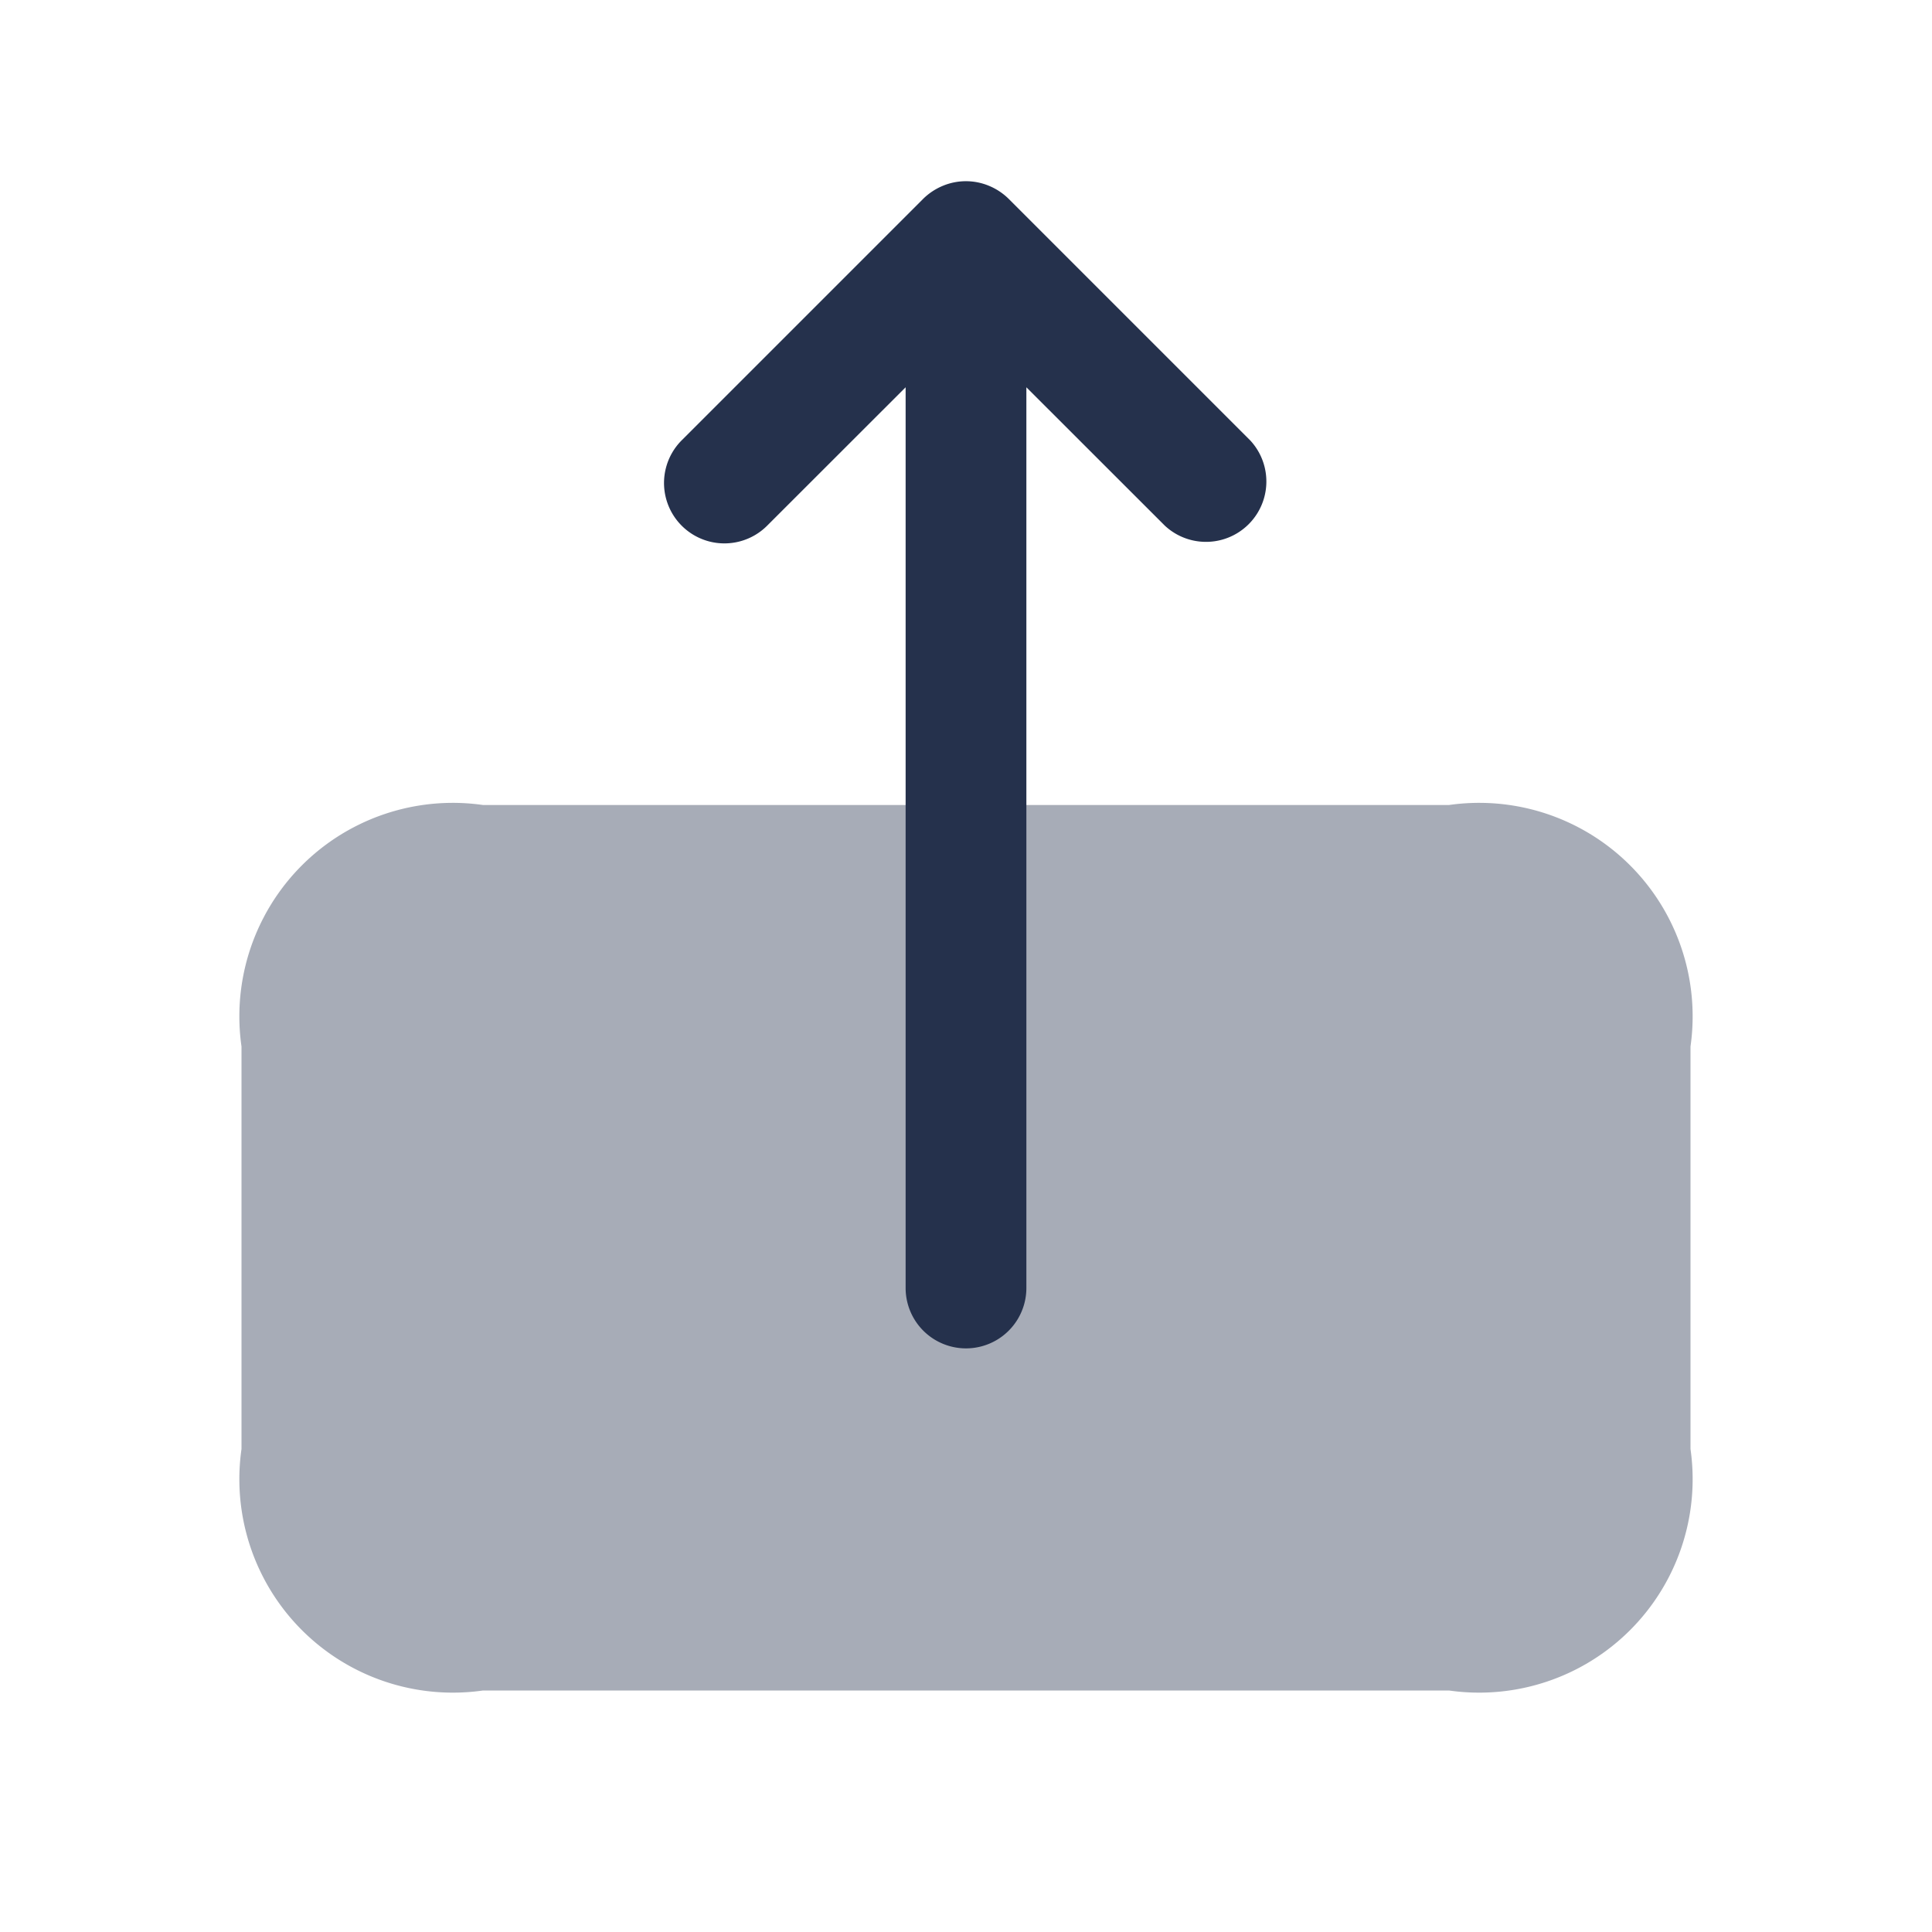
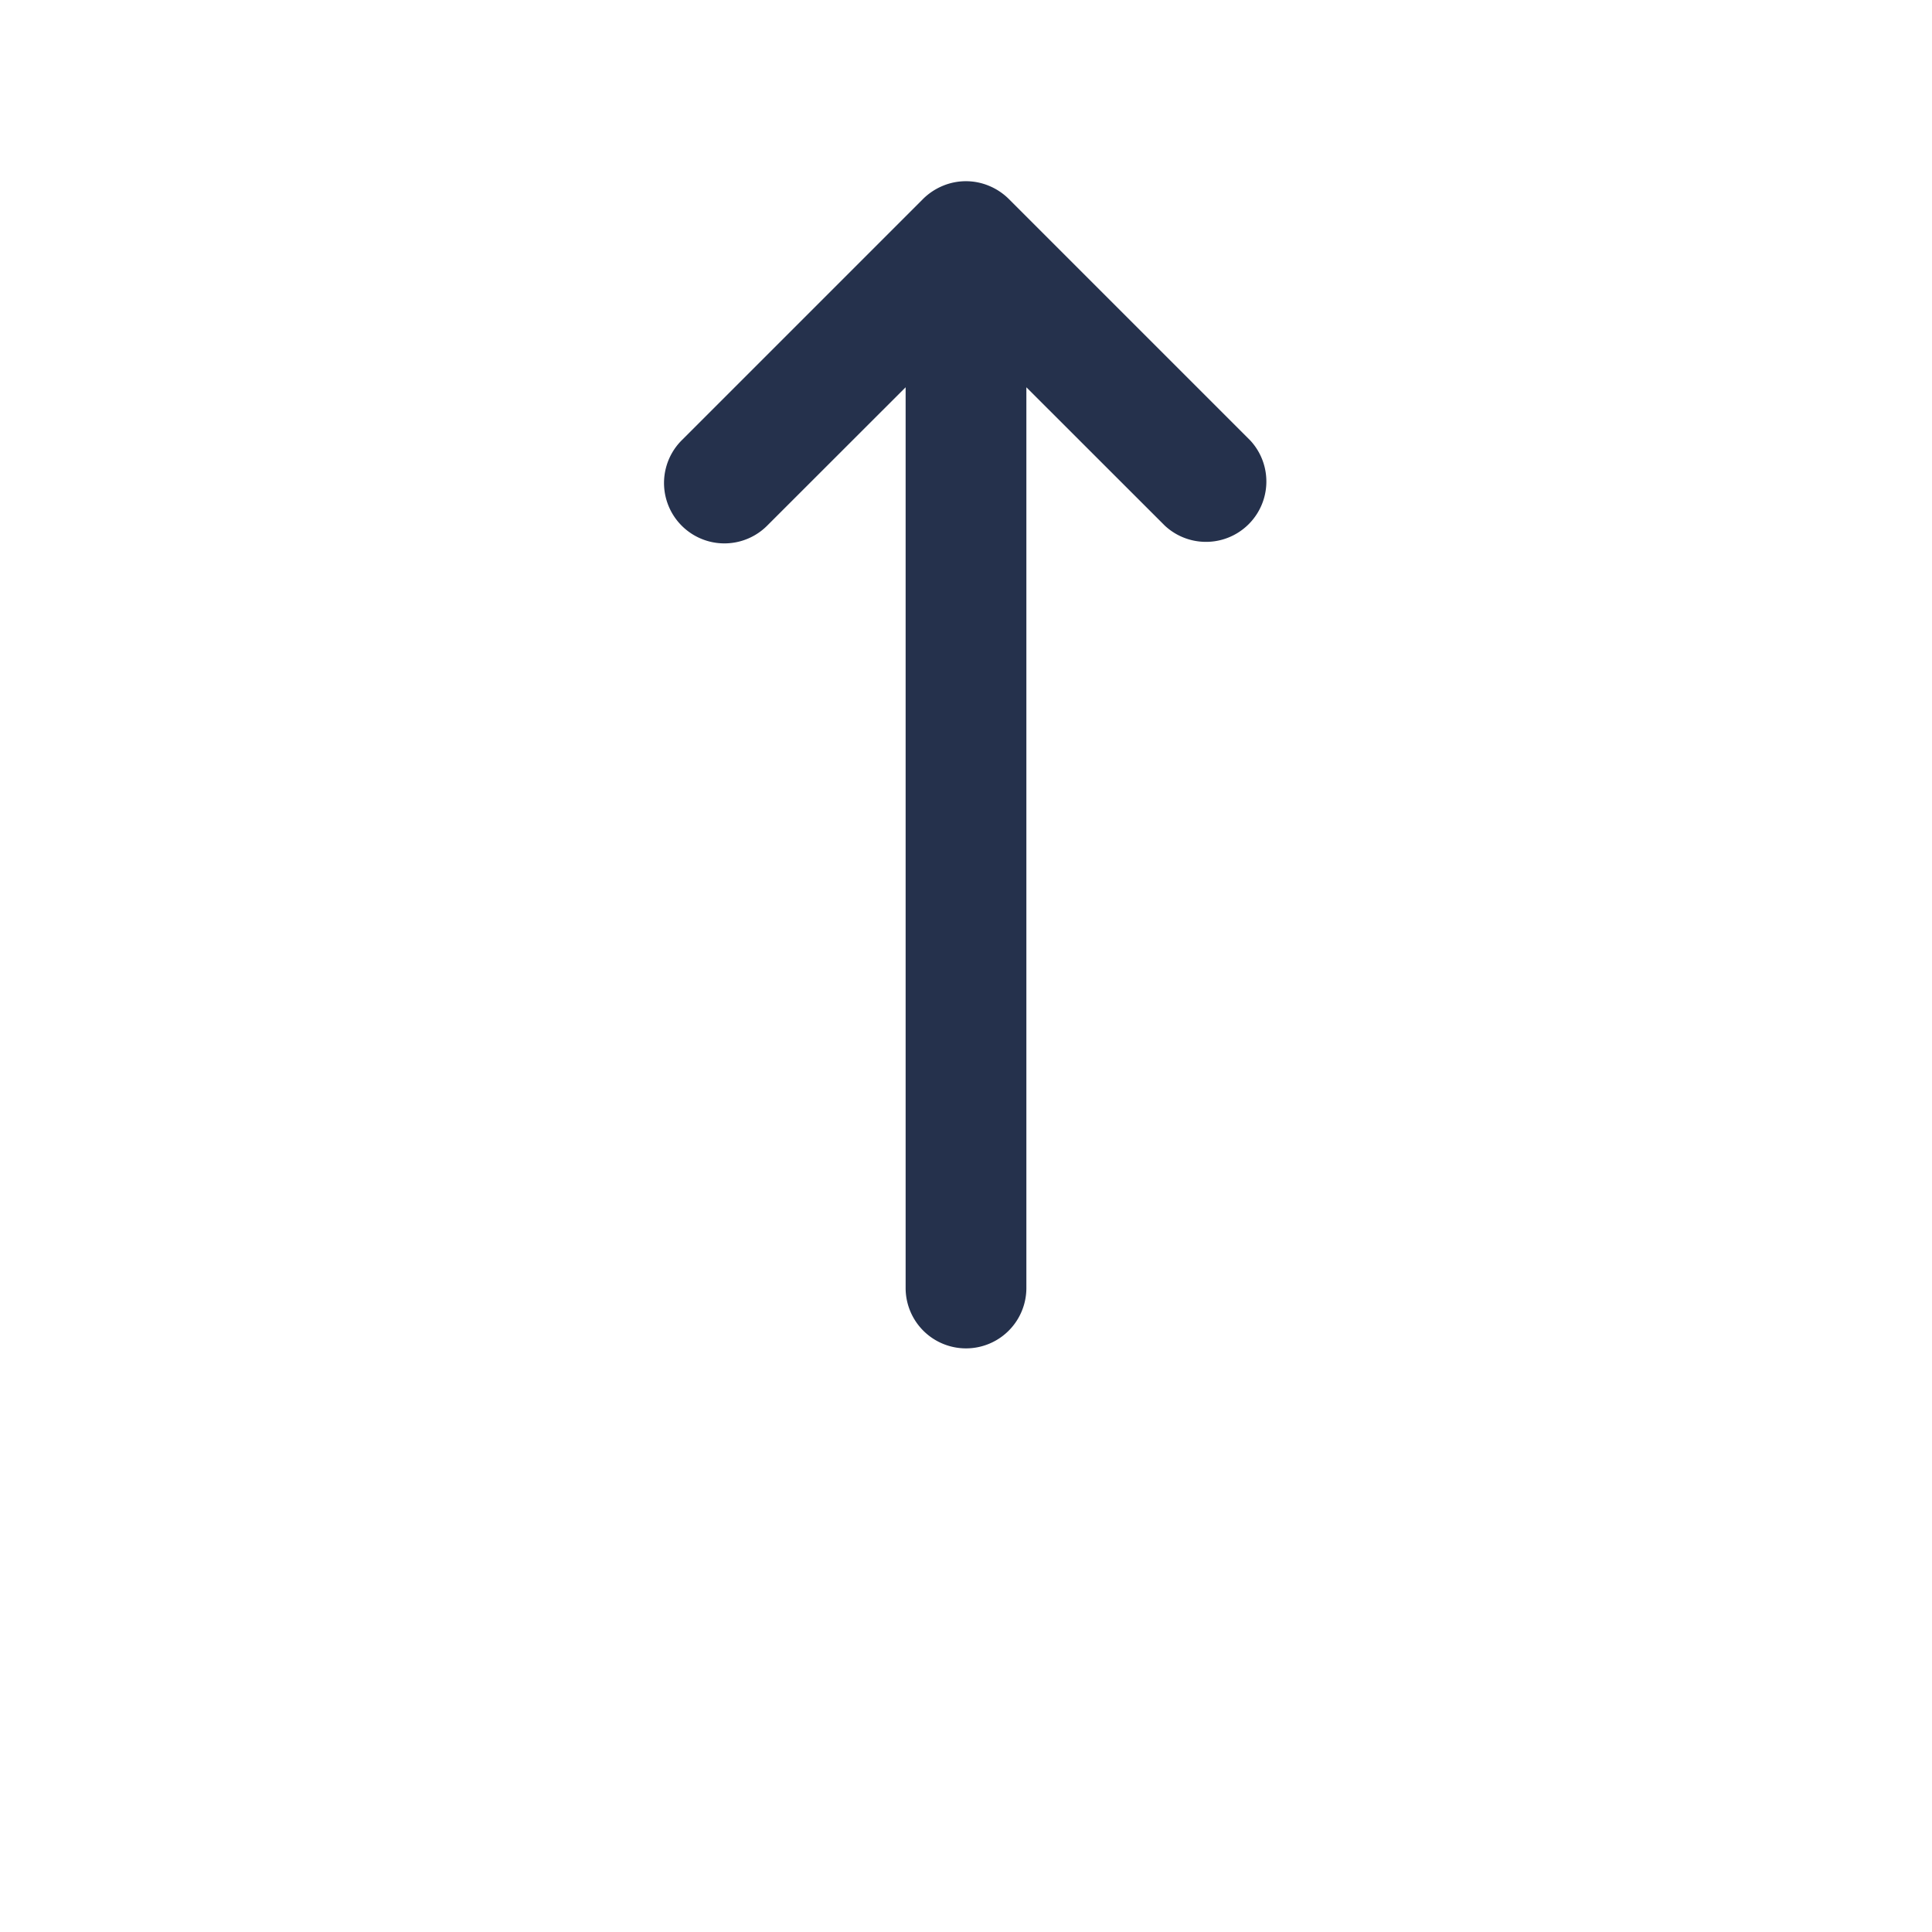
<svg xmlns="http://www.w3.org/2000/svg" id="Layer" viewBox="0 0 24 24">
  <defs>
    <style>.cls-1,.cls-2{fill:#25314c;}.cls-1{opacity:0.4;}</style>
  </defs>
  <g id="upload">
-     <path class="cls-1" d="M18,10a2.652,2.652,0,0,1,3,3v5a2.652,2.652,0,0,1-3,3H6a2.652,2.652,0,0,1-3-3V13a2.652,2.652,0,0,1,3-3Z" />
    <path class="cls-2" d="M15.53,5.47l-3-3a.764.764,0,0,0-.245-.162.746.746,0,0,0-.572,0,.764.764,0,0,0-.245.162l-3,3A.75.75,0,0,0,9.53,6.53l1.72-1.719V16a.75.75,0,0,0,1.5,0V4.811L14.47,6.53a.75.75,0,0,0,1.06-1.06Z" />
  </g>
</svg>